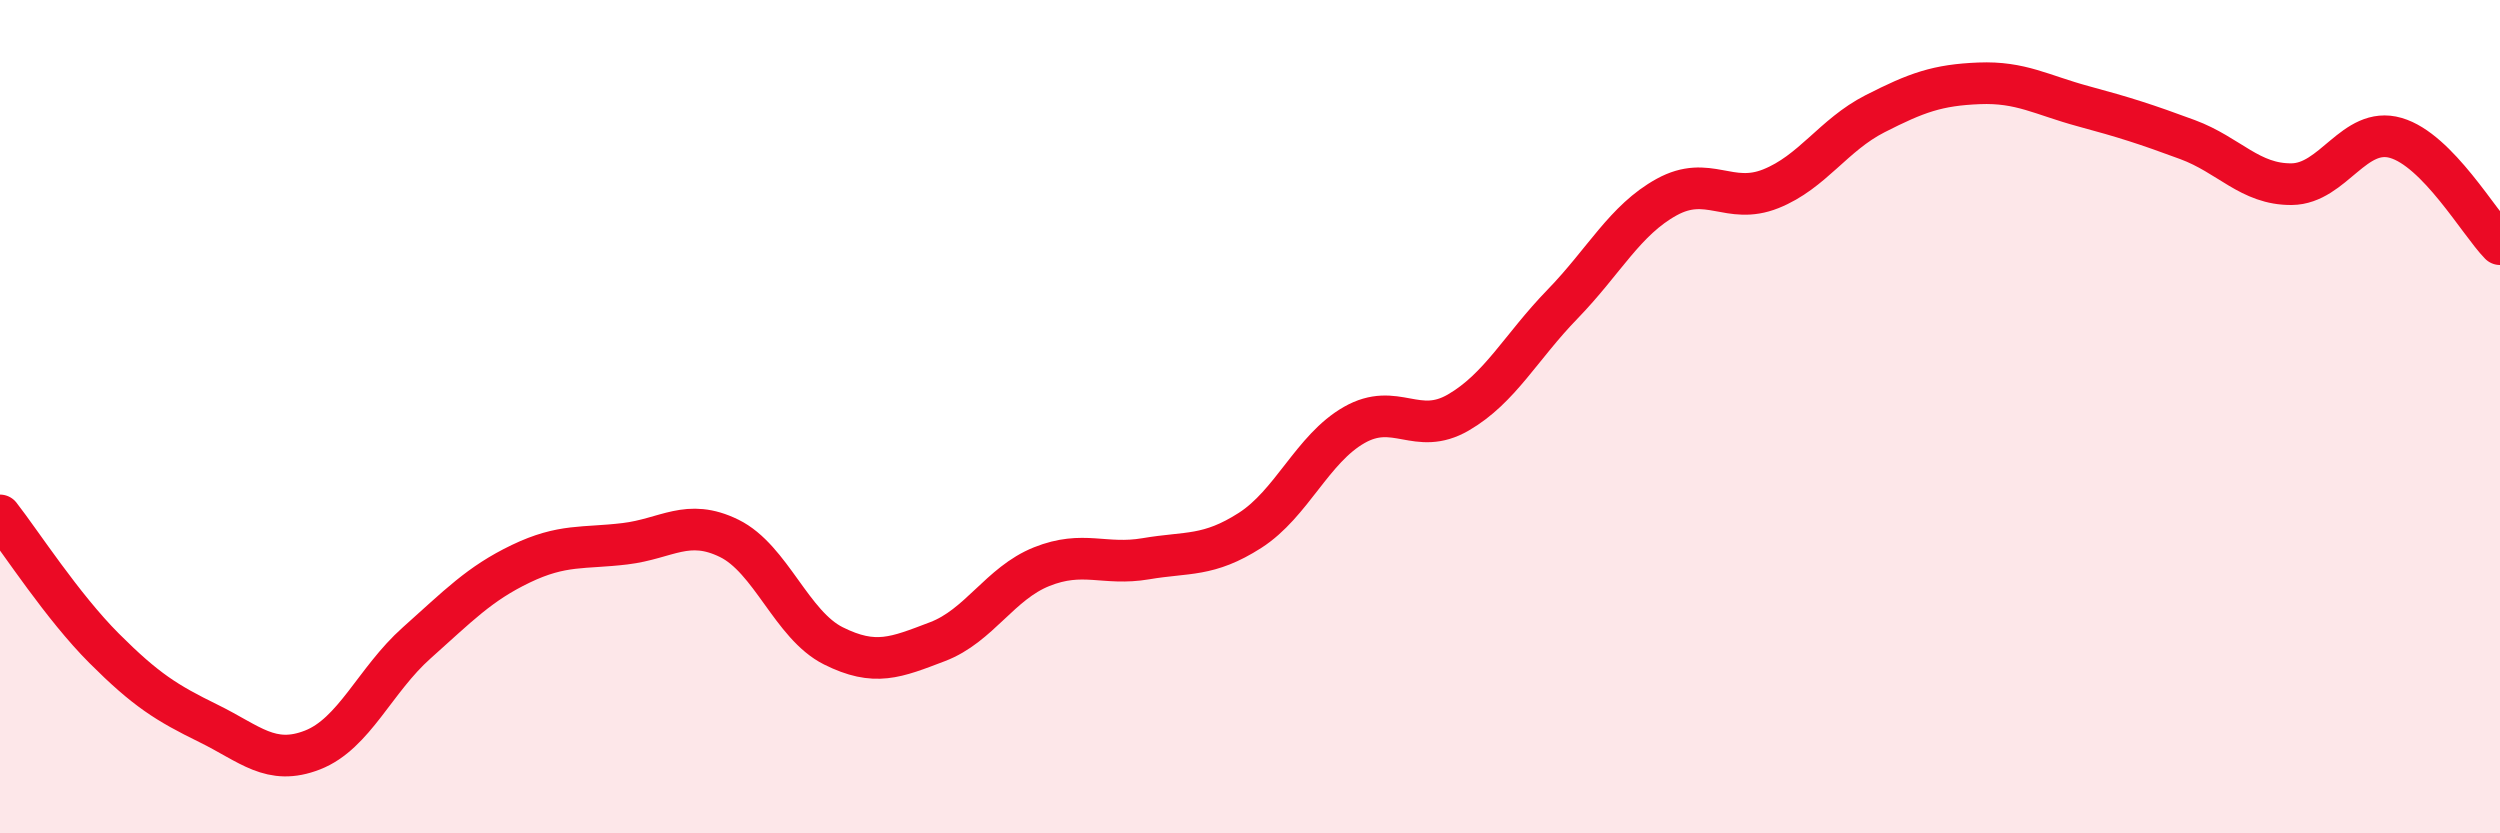
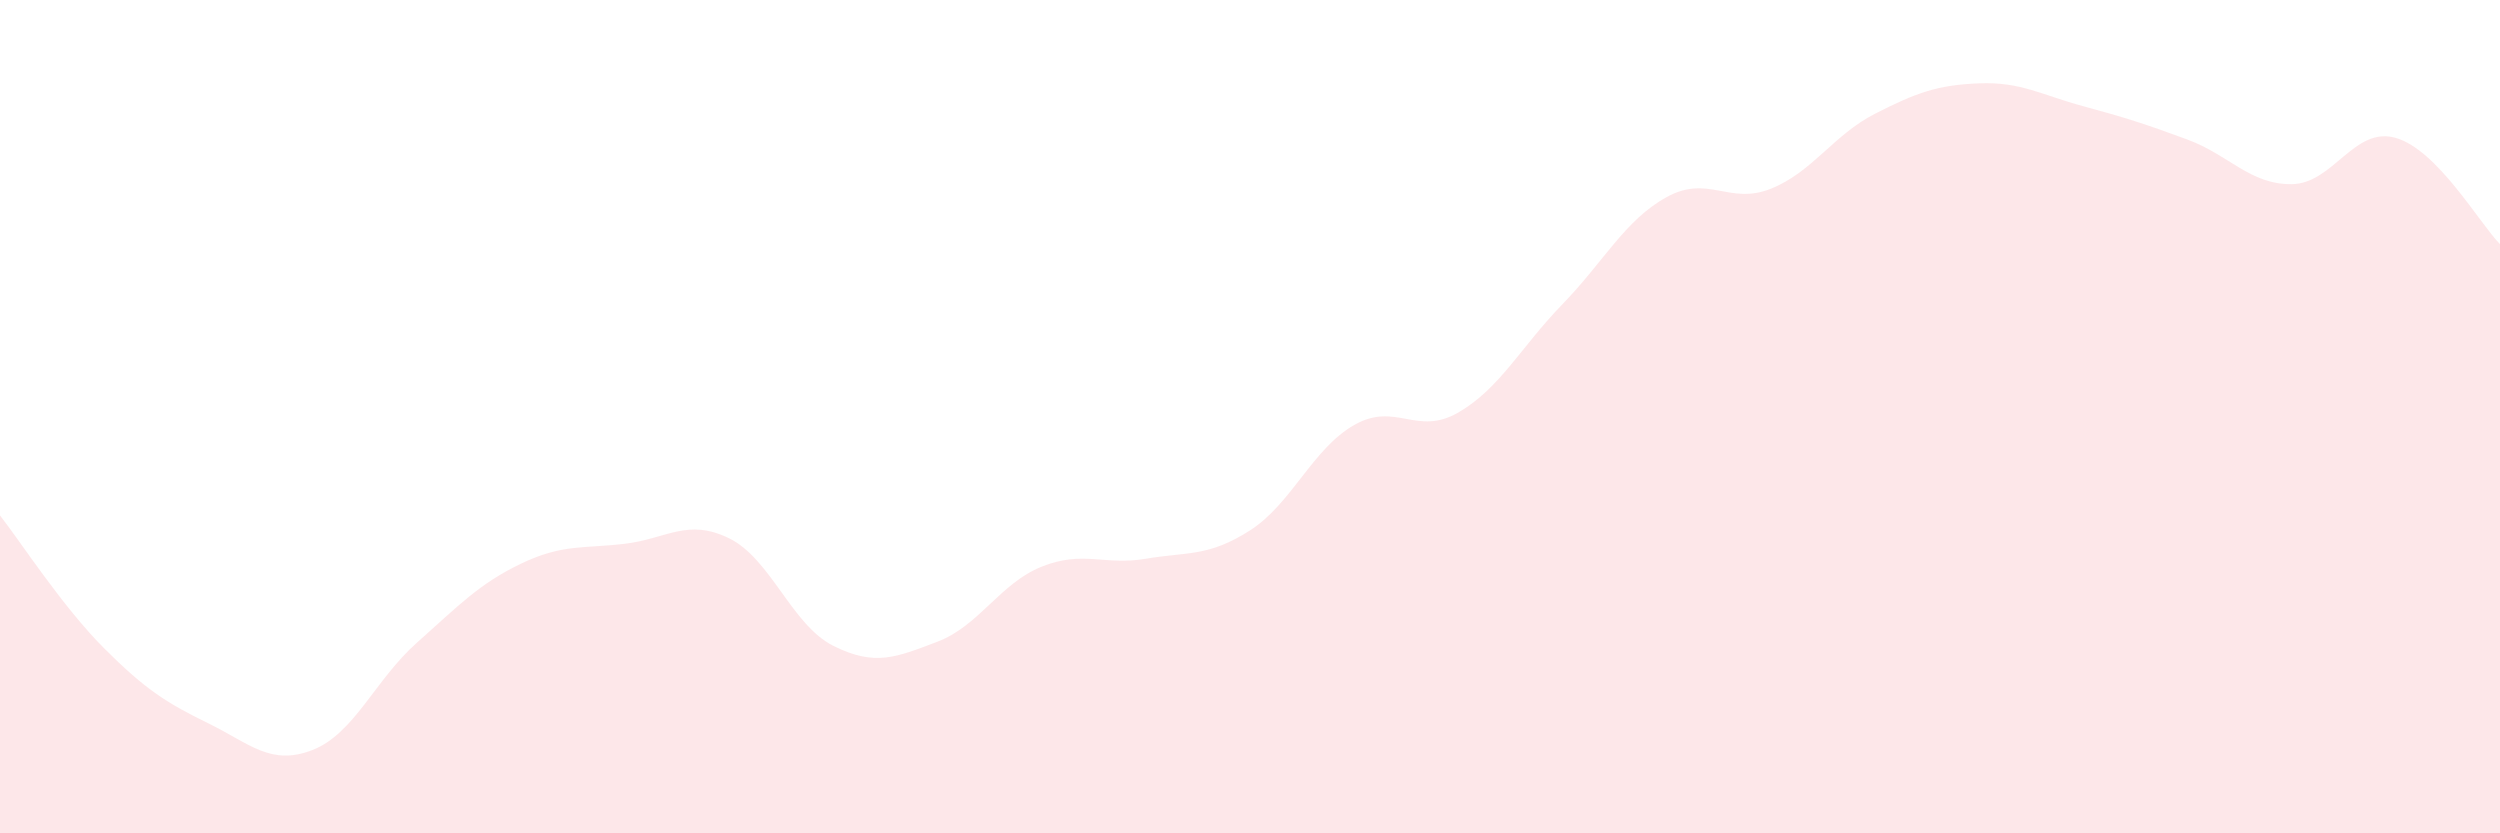
<svg xmlns="http://www.w3.org/2000/svg" width="60" height="20" viewBox="0 0 60 20">
  <path d="M 0,12.37 C 0.5,13.01 1.5,14.56 2.5,15.56 C 3.5,16.56 4,16.87 5,17.36 C 6,17.85 6.5,18.39 7.5,18 C 8.5,17.61 9,16.32 10,15.43 C 11,14.54 11.5,14.01 12.5,13.53 C 13.5,13.05 14,13.17 15,13.05 C 16,12.93 16.5,12.43 17.5,12.92 C 18.5,13.41 19,15 20,15.5 C 21,16 21.5,15.78 22.5,15.4 C 23.5,15.02 24,14 25,13.6 C 26,13.2 26.5,13.58 27.5,13.41 C 28.5,13.24 29,13.37 30,12.73 C 31,12.09 31.5,10.77 32.5,10.2 C 33.5,9.63 34,10.48 35,9.9 C 36,9.32 36.5,8.33 37.5,7.3 C 38.5,6.27 39,5.28 40,4.73 C 41,4.18 41.5,4.93 42.5,4.53 C 43.5,4.13 44,3.24 45,2.73 C 46,2.22 46.5,2.04 47.5,2 C 48.5,1.96 49,2.28 50,2.55 C 51,2.82 51.5,2.98 52.5,3.35 C 53.5,3.72 54,4.43 55,4.42 C 56,4.41 56.5,3.02 57.5,3.31 C 58.5,3.6 59.5,5.35 60,5.86L60 20L0 20Z" fill="#EB0A25" opacity="0.1" stroke-linecap="round" stroke-linejoin="round" />
-   <path d="M 0,12.37 C 0.5,13.01 1.5,14.56 2.5,15.56 C 3.5,16.56 4,16.87 5,17.36 C 6,17.85 6.5,18.39 7.5,18 C 8.5,17.61 9,16.32 10,15.43 C 11,14.54 11.5,14.01 12.5,13.53 C 13.5,13.05 14,13.17 15,13.05 C 16,12.93 16.5,12.43 17.5,12.92 C 18.5,13.41 19,15 20,15.5 C 21,16 21.5,15.78 22.5,15.4 C 23.5,15.02 24,14 25,13.6 C 26,13.2 26.5,13.58 27.5,13.41 C 28.5,13.24 29,13.37 30,12.73 C 31,12.09 31.5,10.77 32.5,10.2 C 33.5,9.63 34,10.48 35,9.9 C 36,9.32 36.5,8.33 37.5,7.3 C 38.5,6.27 39,5.28 40,4.73 C 41,4.18 41.5,4.93 42.5,4.53 C 43.5,4.13 44,3.24 45,2.73 C 46,2.22 46.5,2.04 47.5,2 C 48.5,1.96 49,2.28 50,2.55 C 51,2.82 51.5,2.98 52.5,3.35 C 53.5,3.72 54,4.43 55,4.42 C 56,4.41 56.5,3.02 57.5,3.31 C 58.5,3.6 59.5,5.35 60,5.86" stroke="#EB0A25" stroke-width="1" fill="none" stroke-linecap="round" stroke-linejoin="round" />
</svg>